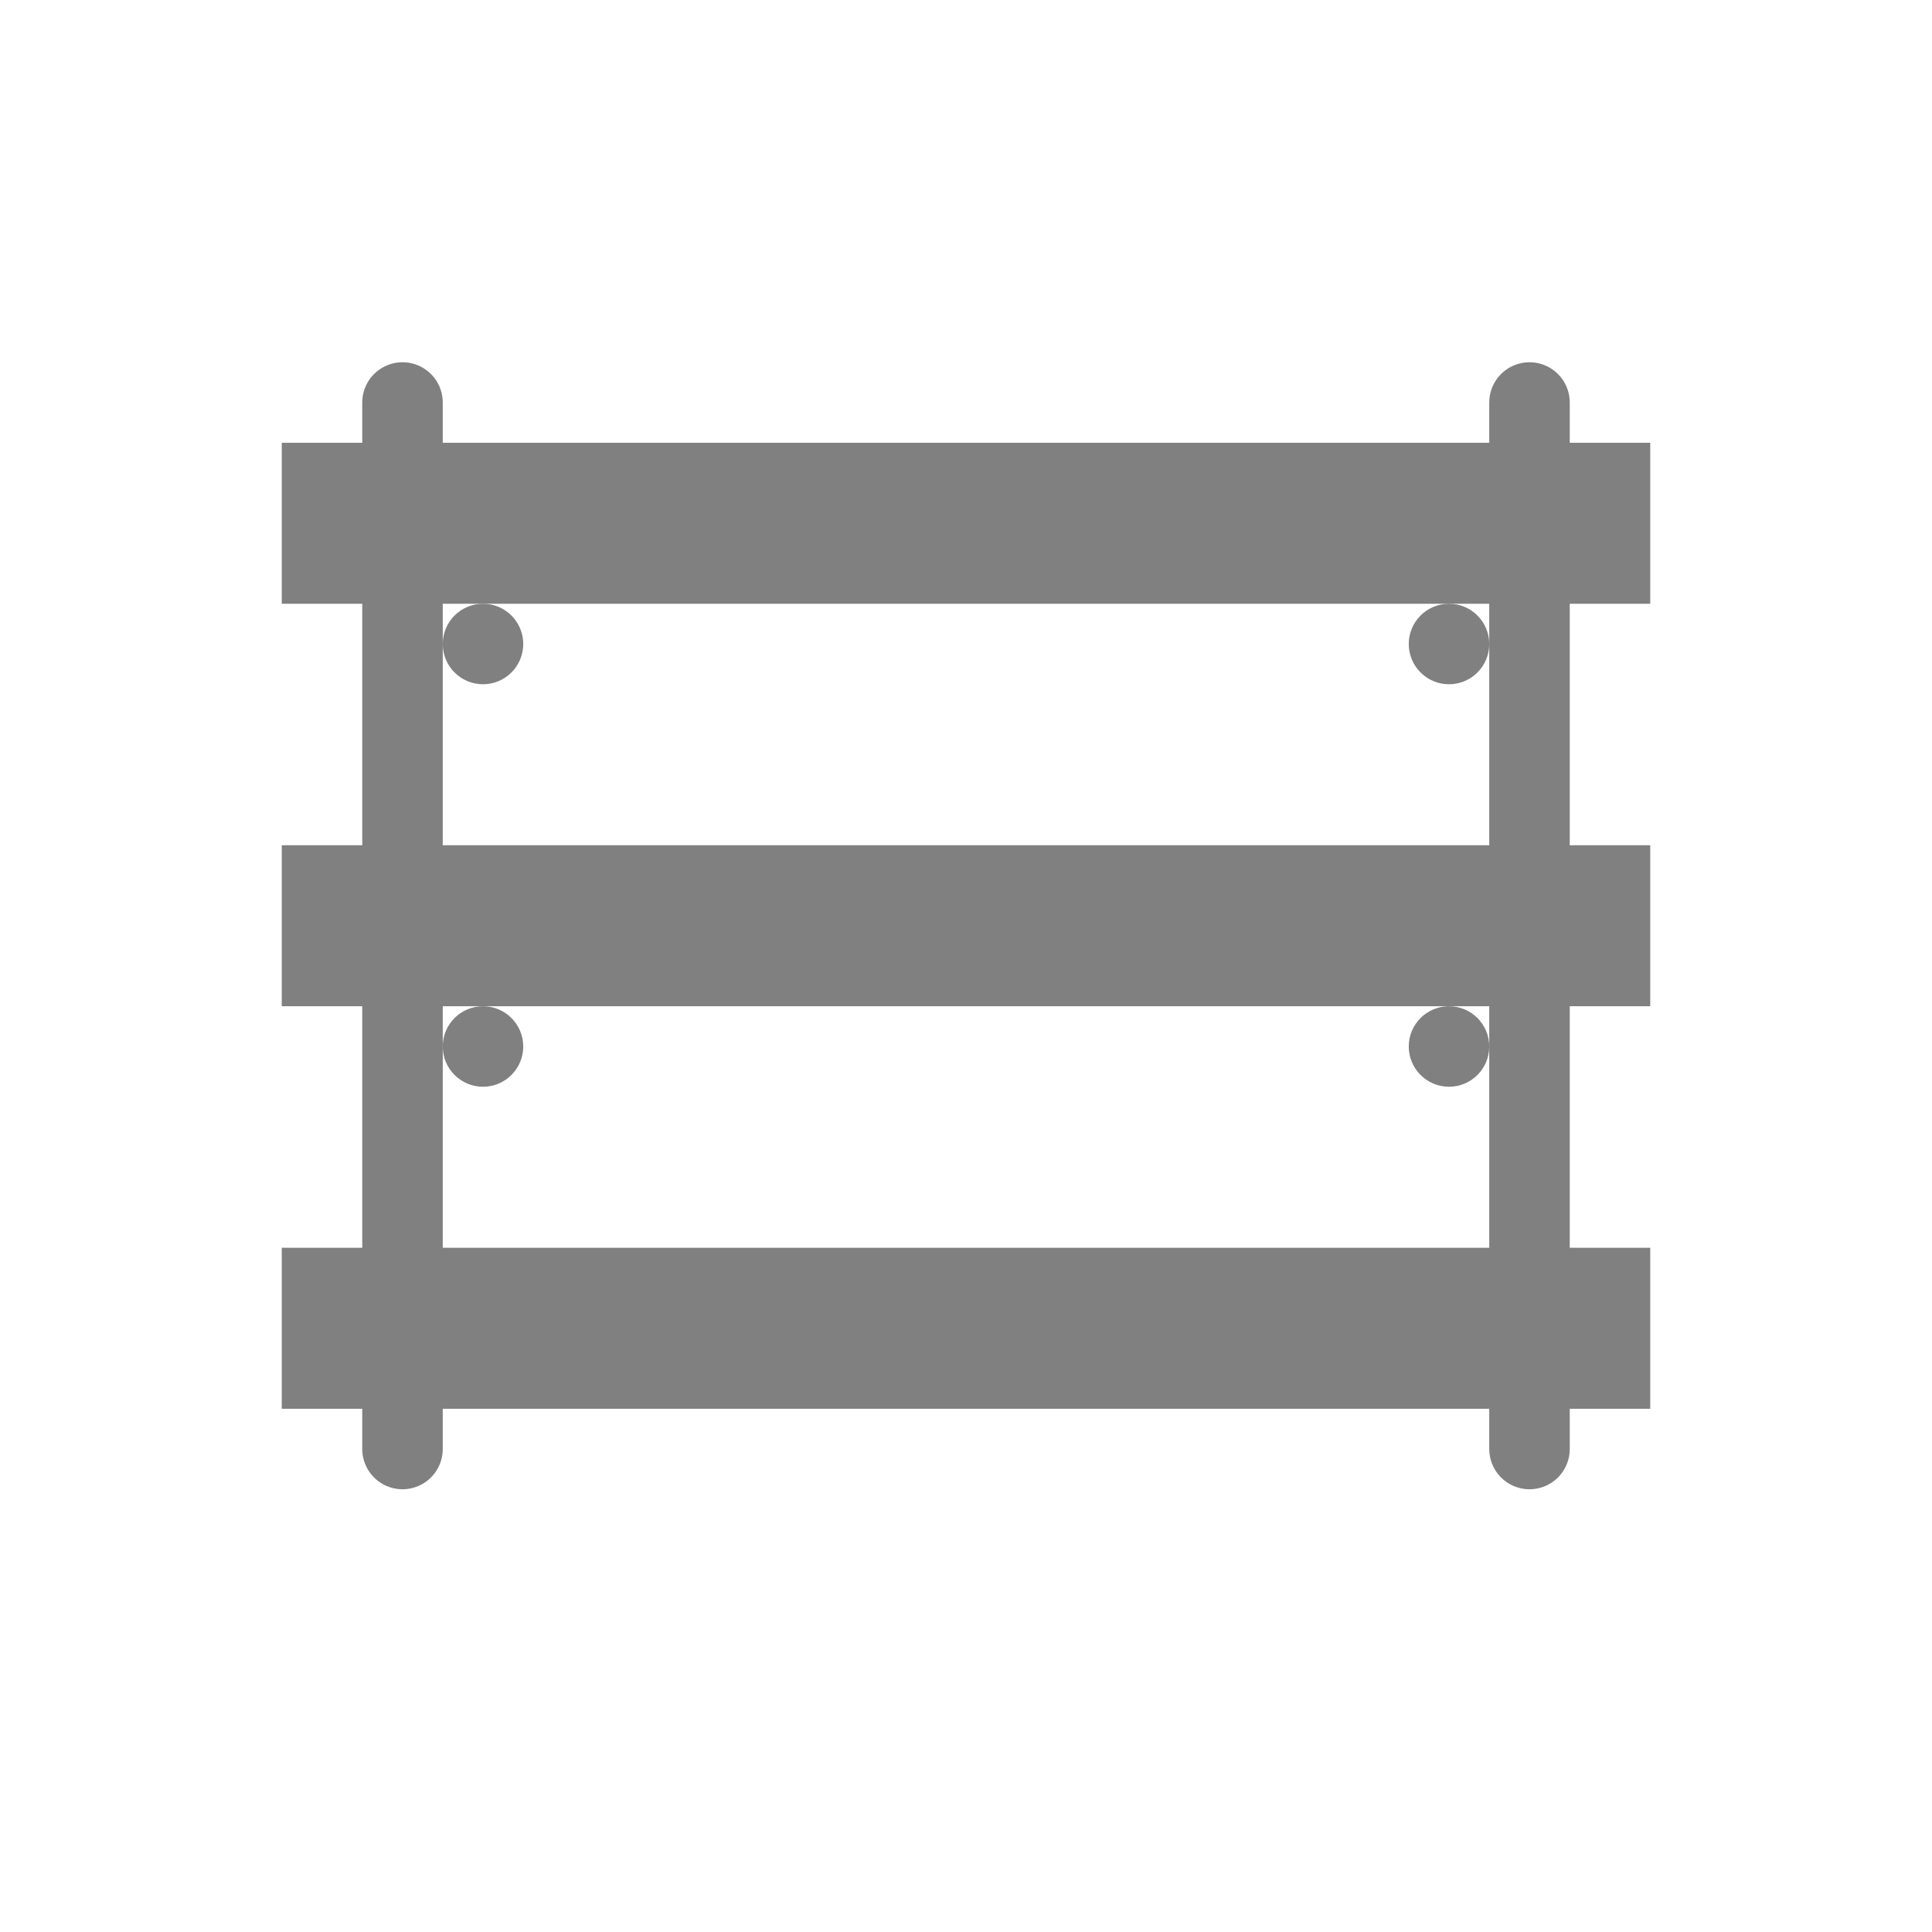
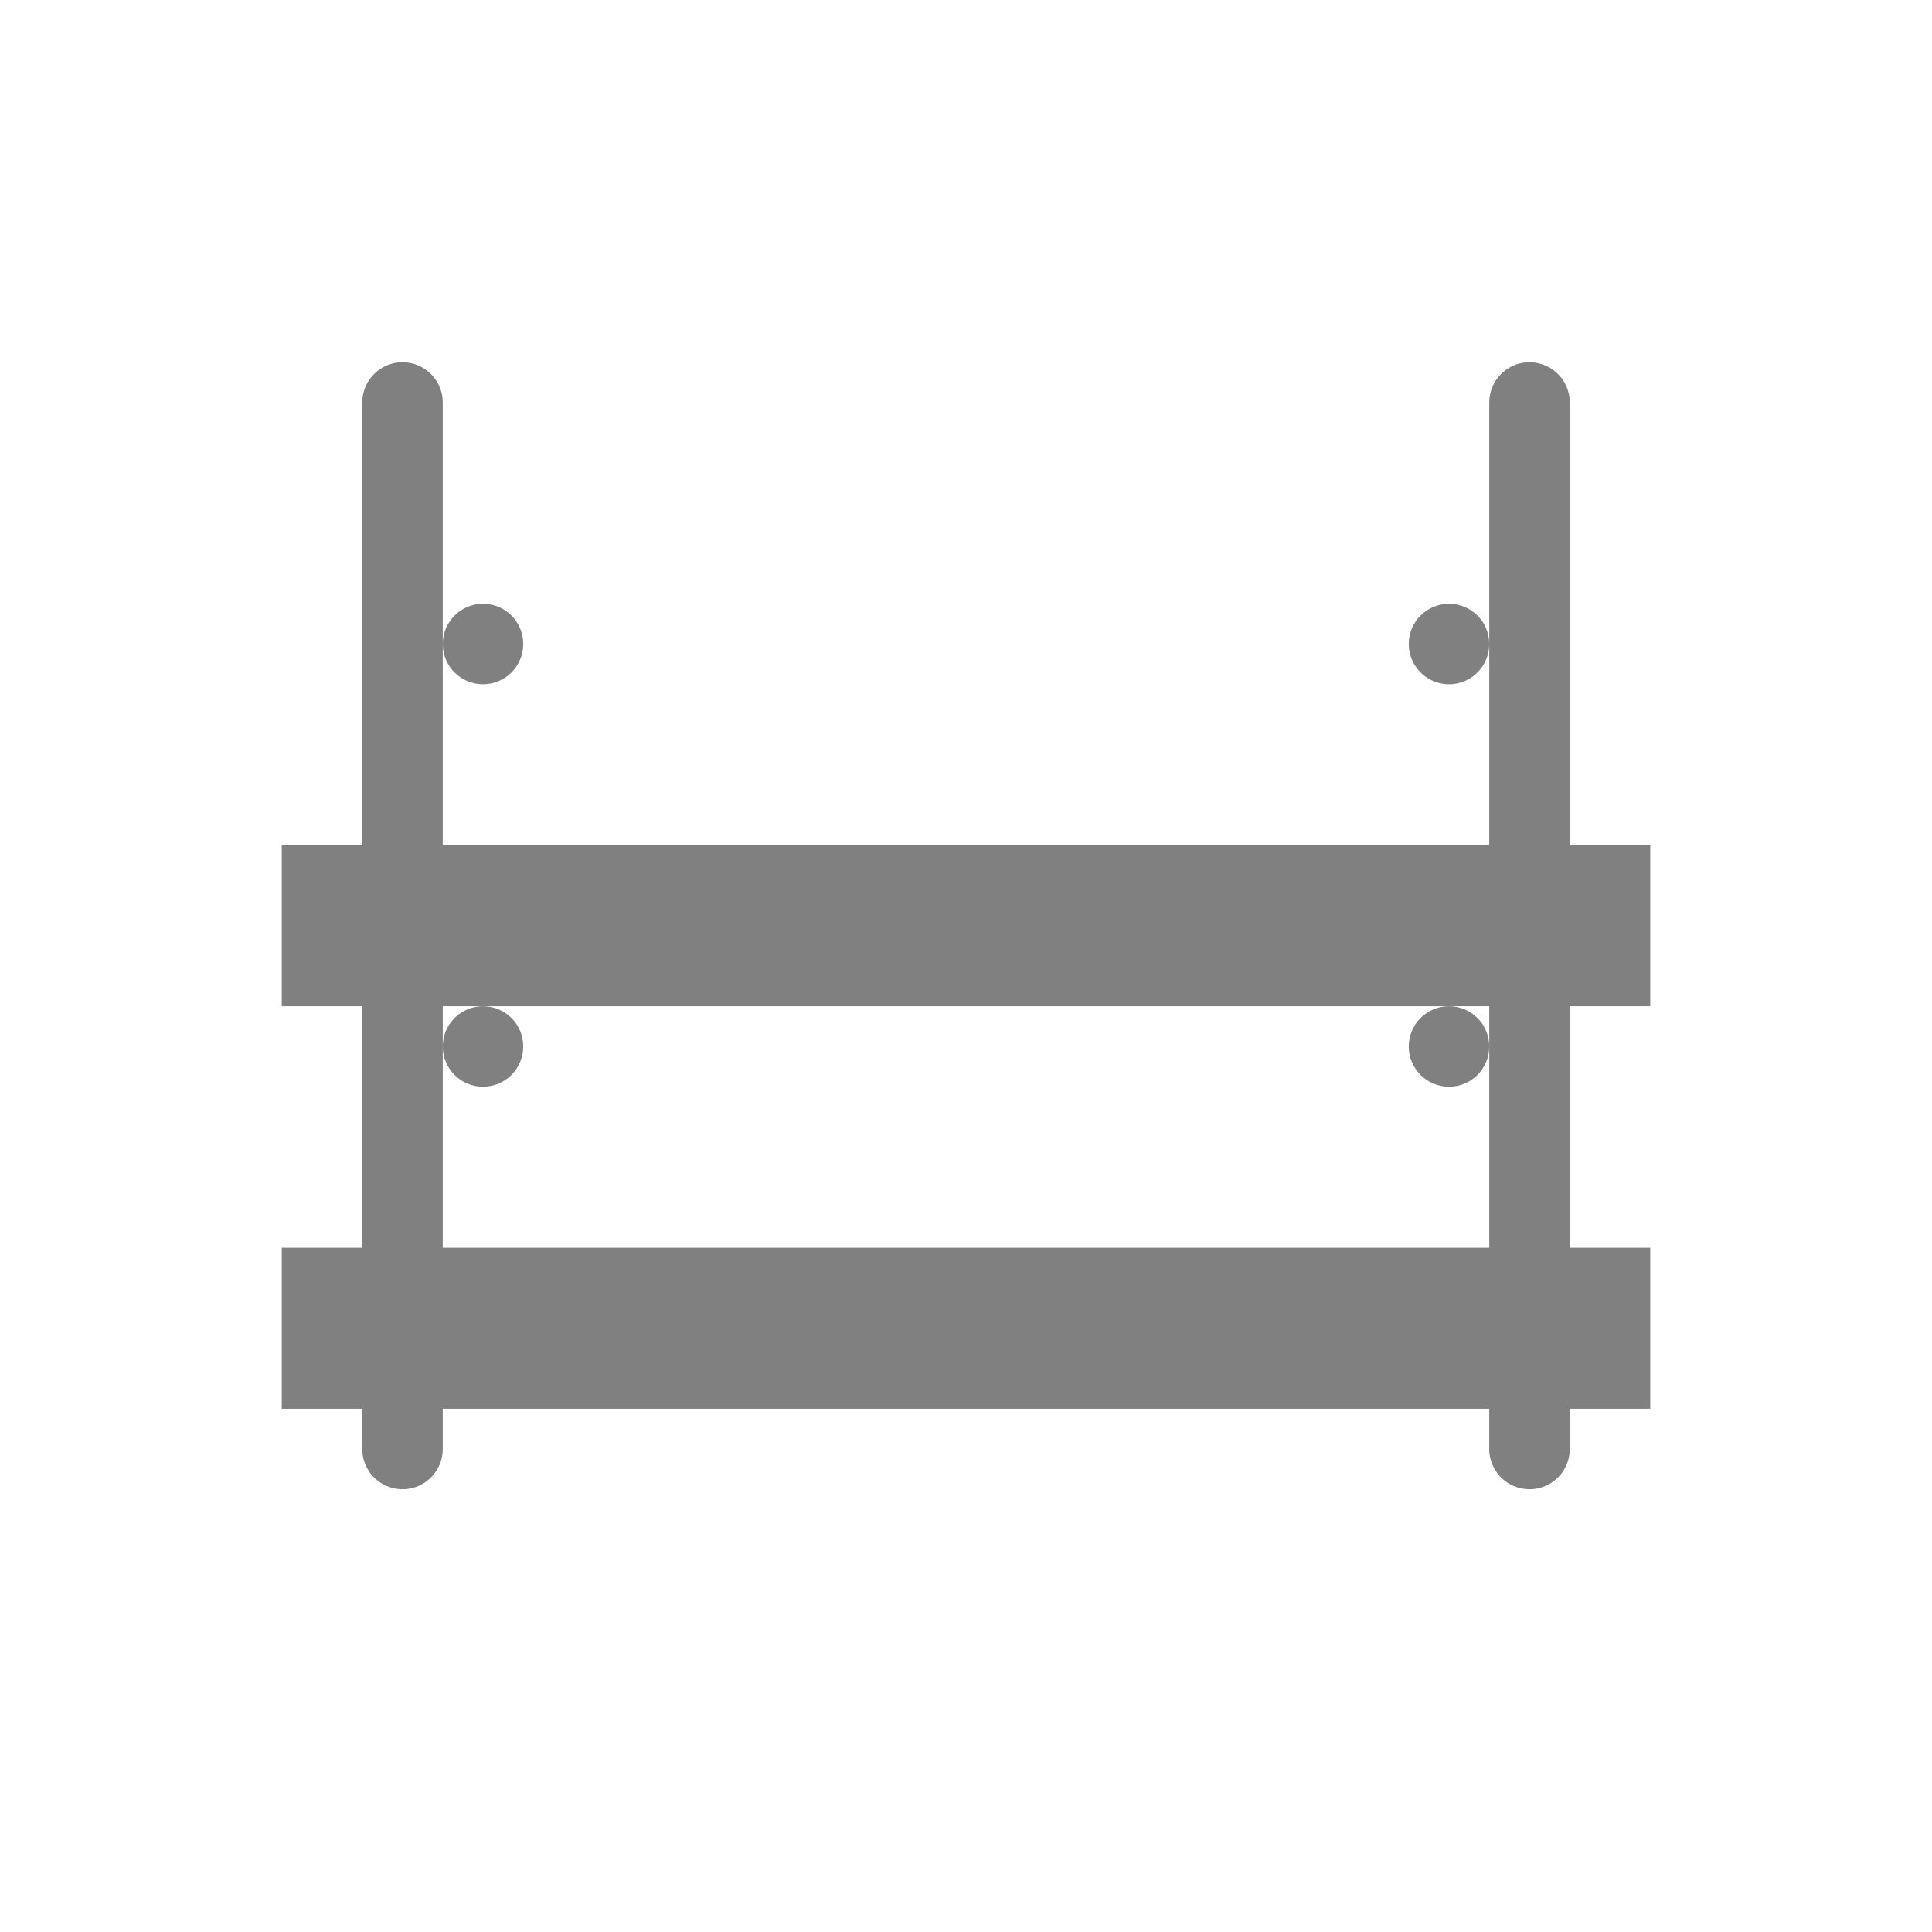
<svg xmlns="http://www.w3.org/2000/svg" viewBox="0 0 48 48">
-   <rect x="8" y="12" width="32" height="2" stroke="gray" stroke-width="2" fill="none" stroke-linecap="round" />
  <rect x="8" y="22" width="32" height="2" stroke="gray" stroke-width="2" fill="none" stroke-linecap="round" />
  <rect x="8" y="32" width="32" height="2" stroke="gray" stroke-width="2" fill="none" stroke-linecap="round" />
  <line x1="10" y1="10" x2="10" y2="36" stroke="gray" stroke-width="2" stroke-linecap="round" />
  <line x1="38" y1="10" x2="38" y2="36" stroke="gray" stroke-width="2" stroke-linecap="round" />
  <circle cx="12" cy="16" r="1" fill="gray" />
  <circle cx="36" cy="16" r="1" fill="gray" />
  <circle cx="12" cy="26" r="1" fill="gray" />
  <circle cx="36" cy="26" r="1" fill="gray" />
</svg>